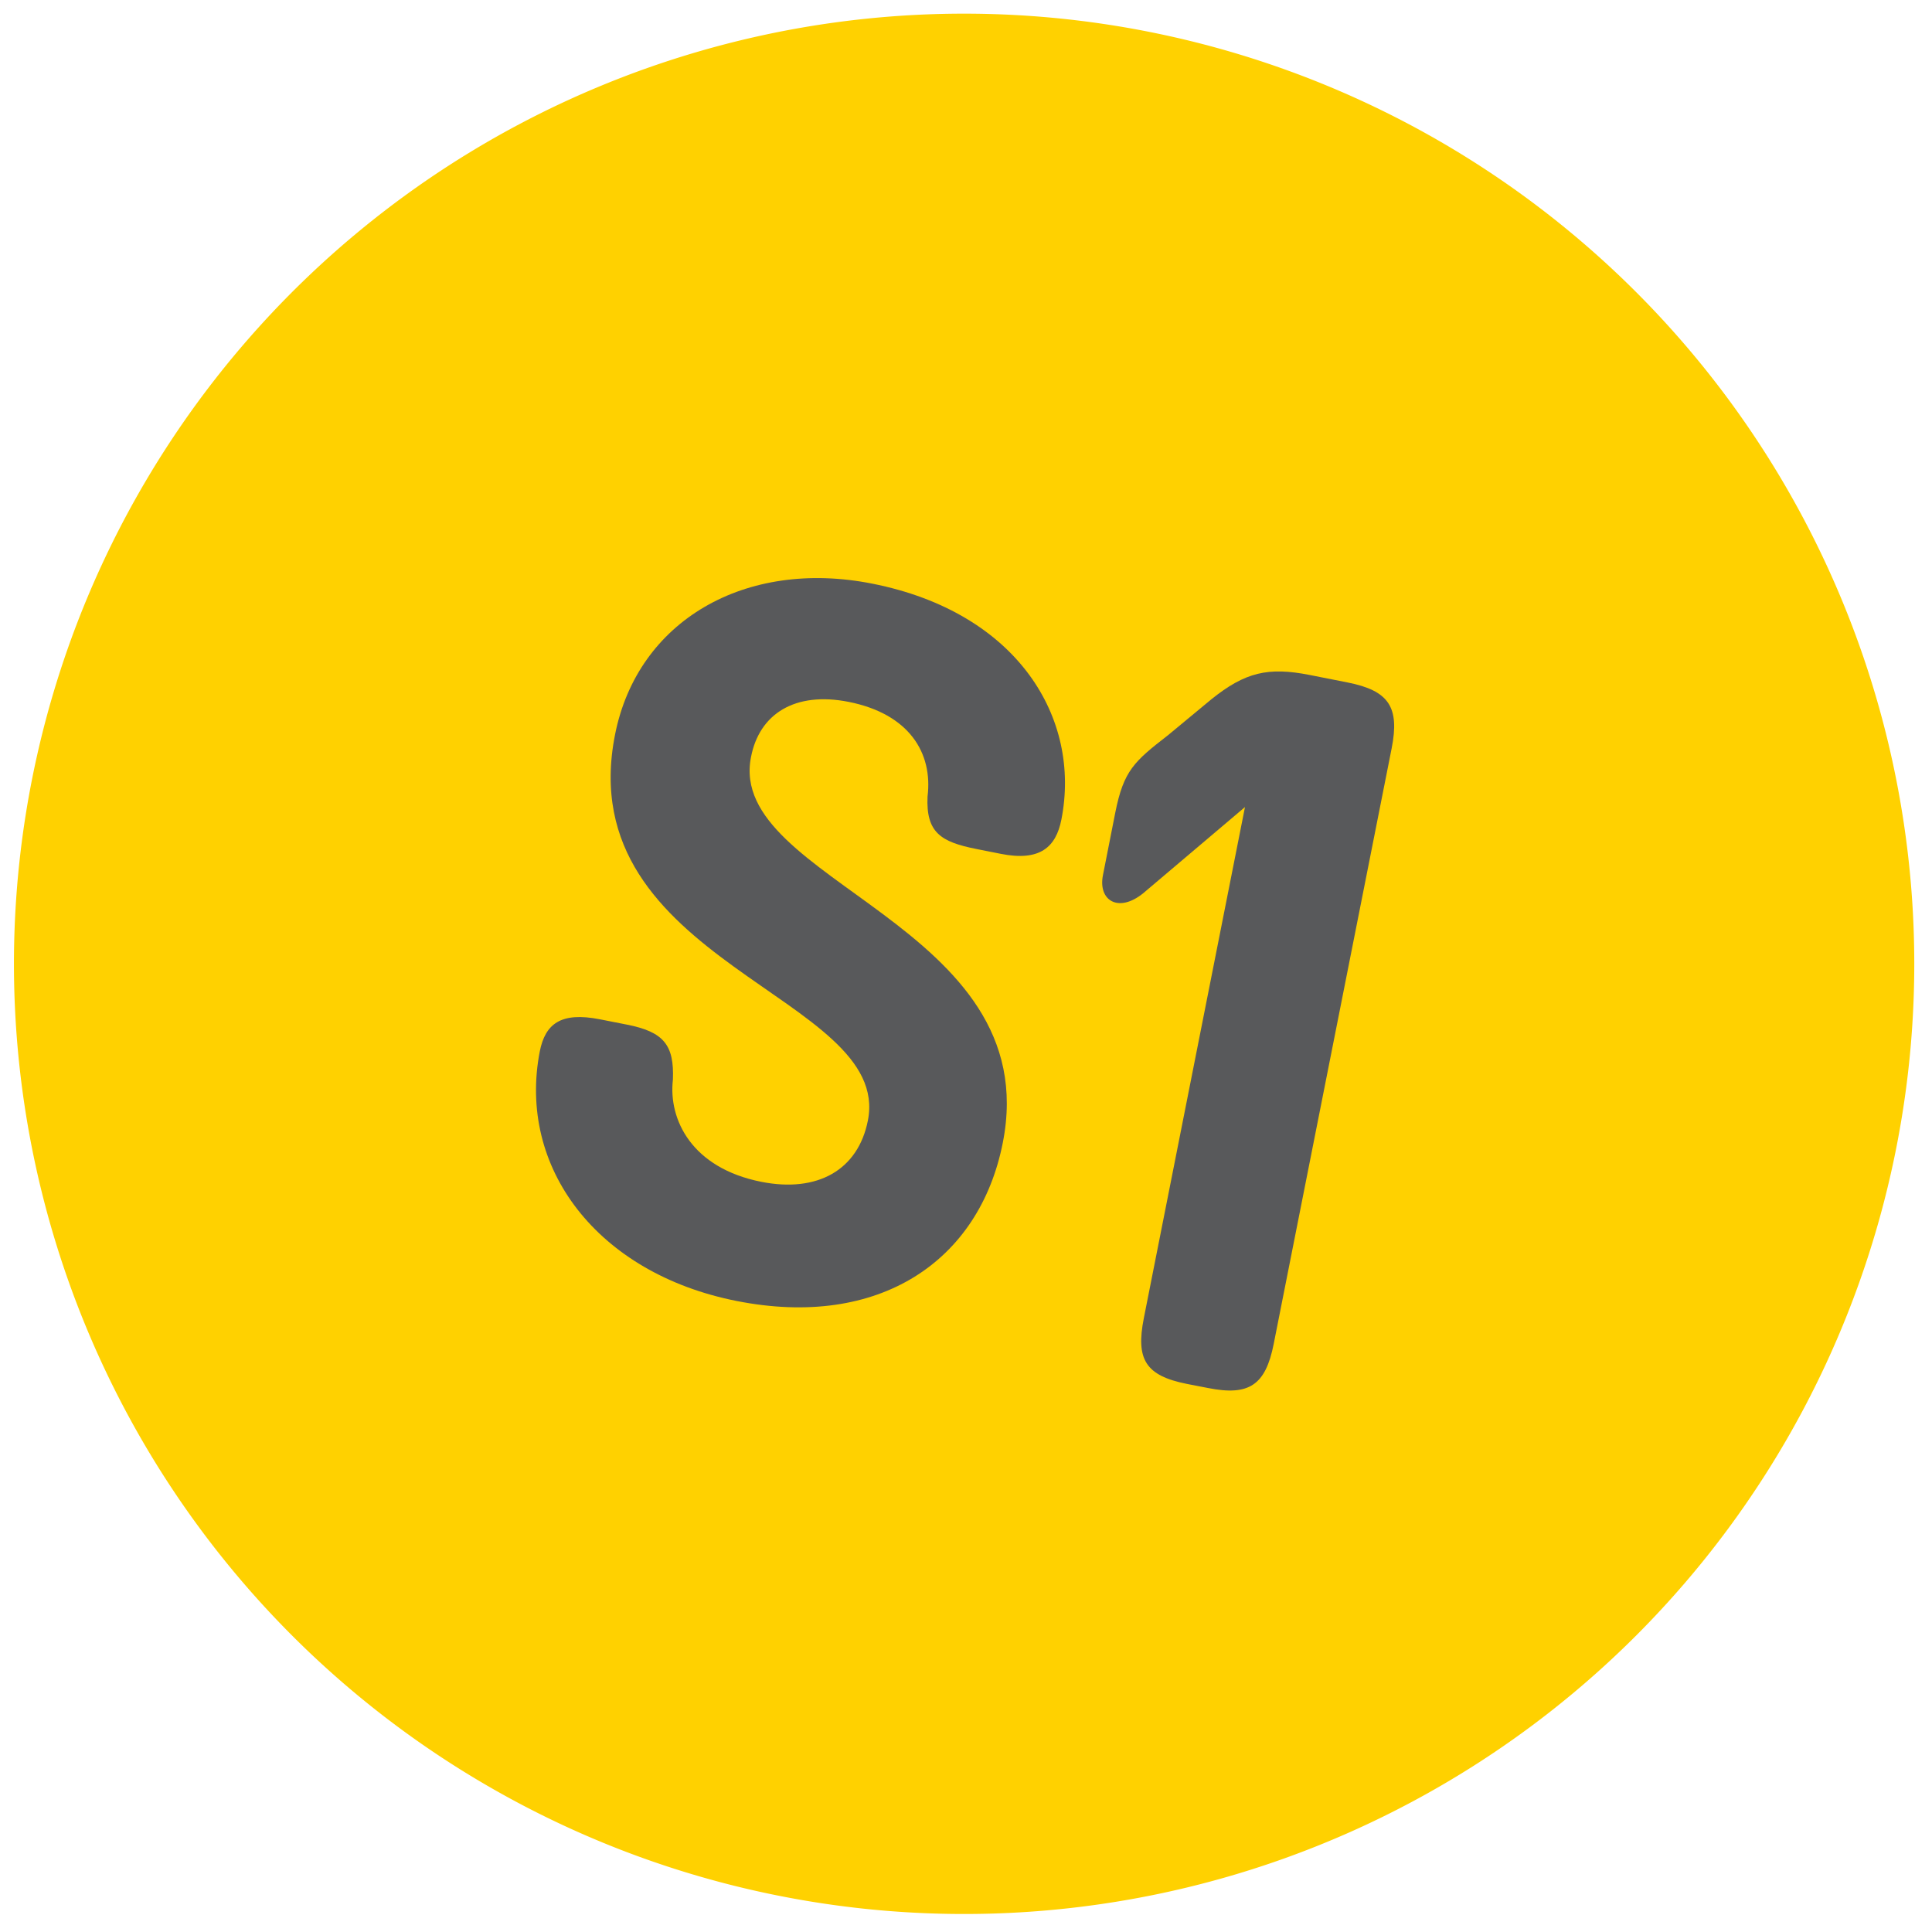
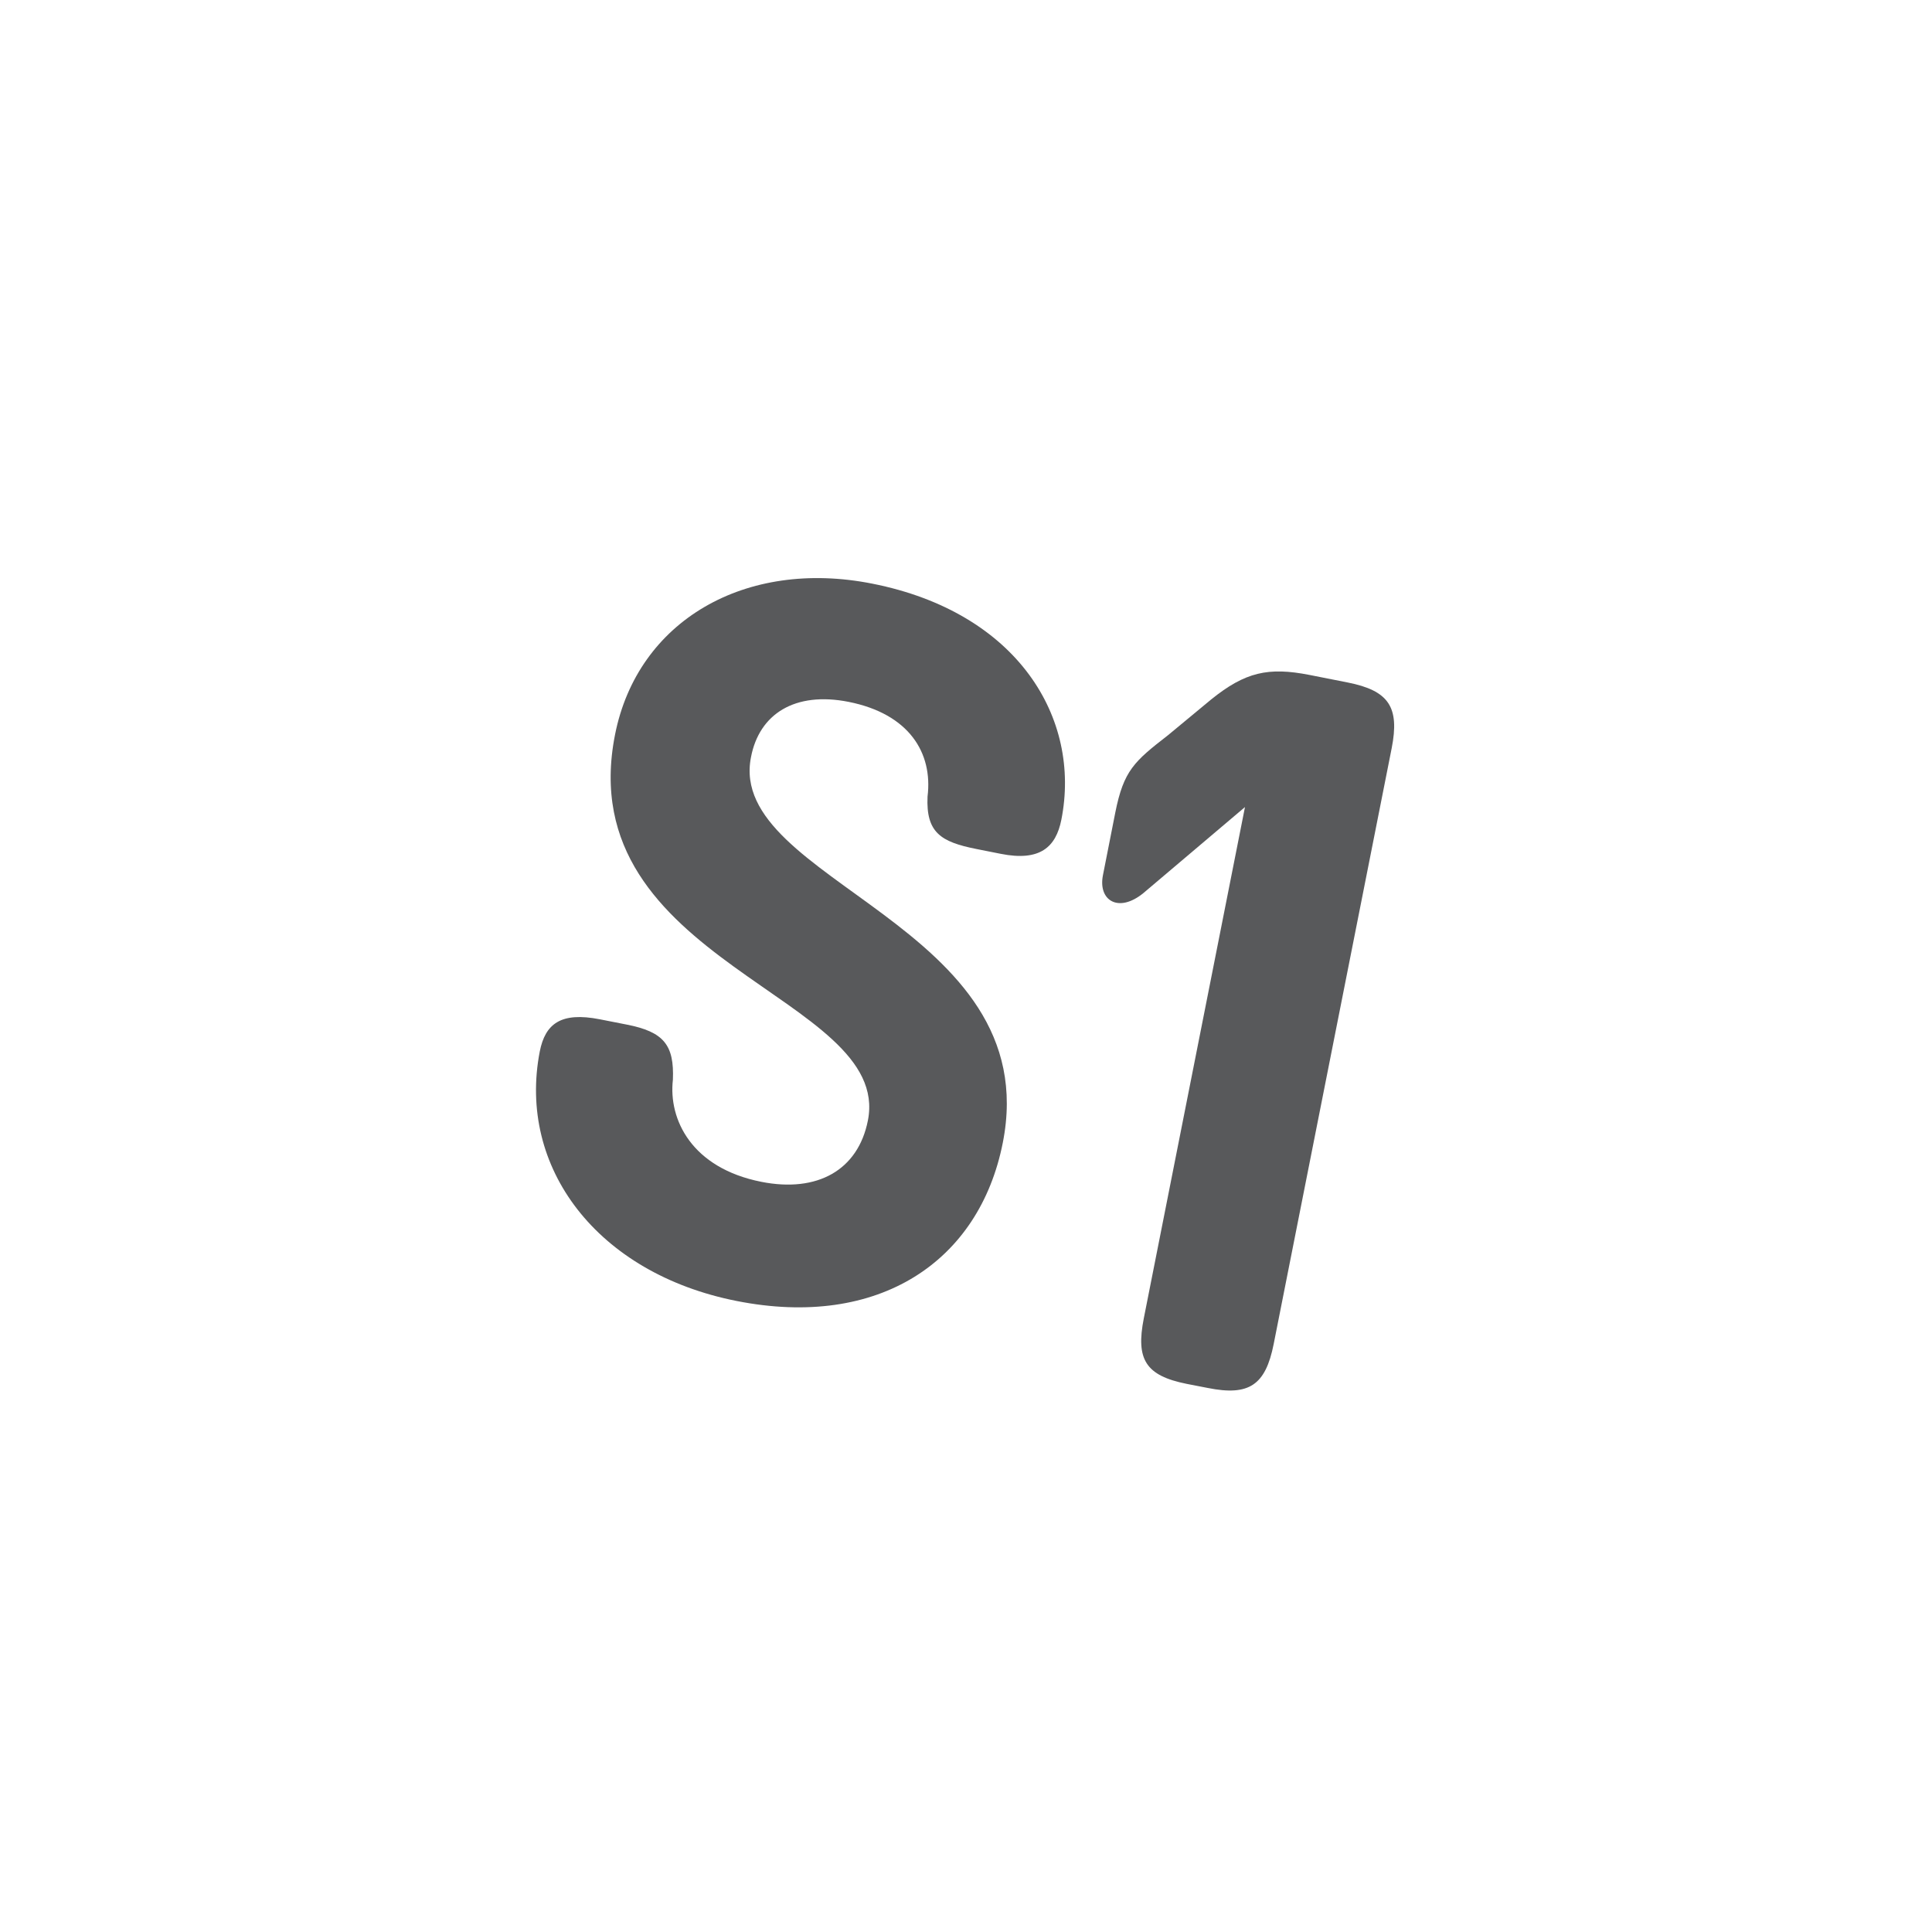
<svg xmlns="http://www.w3.org/2000/svg" id="Layer_1" data-name="Layer 1" viewBox="0 0 216 216">
  <defs>
    <style>.cls-1{fill:#ffd100;}.cls-2{fill:#58595b;}</style>
  </defs>
  <title>nn</title>
-   <path class="cls-1" d="M128.37,3.54A106.23,106.23,0,1,0,212,128.37,106.23,106.23,0,0,0,128.37,3.54" />
  <path class="cls-2" d="M109.17,94.92c-4-.79-5.65-1.85-5.47-5.86.61-4.92-2.09-9.25-8.82-10.59-6-1.19-10,1.34-10.92,6.19-2.76,13.93,33,18.68,28.15,43.12-2.62,13.23-13.82,20.83-29.76,17.67-15.59-3.09-24.53-14.92-22-27.91.61-3.07,2.35-4.44,6.72-3.58l3,.59c4.14.81,5.32,2.28,5.16,6.17-.51,4.44,2.1,9.87,9.89,11.41,6.26,1.24,10.81-1.3,11.91-6.85,2.78-14-33.34-17.52-28.27-43.14,2.52-12.76,14.58-19.7,28.75-16.89,16.29,3.22,23.4,15.06,21.15,26.4-.61,3.07-2.4,4.68-6.77,3.81Z" />
  <path class="cls-2" d="M127.83,99.85c-2.78,2.27-5.08.83-4.52-2l1.38-7c.94-4.72,2.12-5.72,5.89-8.65l4.83-4c3.8-3.06,6.37-3.65,11-2.74l4.25.84c4.61.91,5.84,2.75,4.93,7.36l-13.19,66.6c-.91,4.6-2.75,5.84-7.35,4.92l-2.37-.46c-4.6-.92-5.71-2.73-4.8-7.34l11.31-57.15Z" />
</svg>